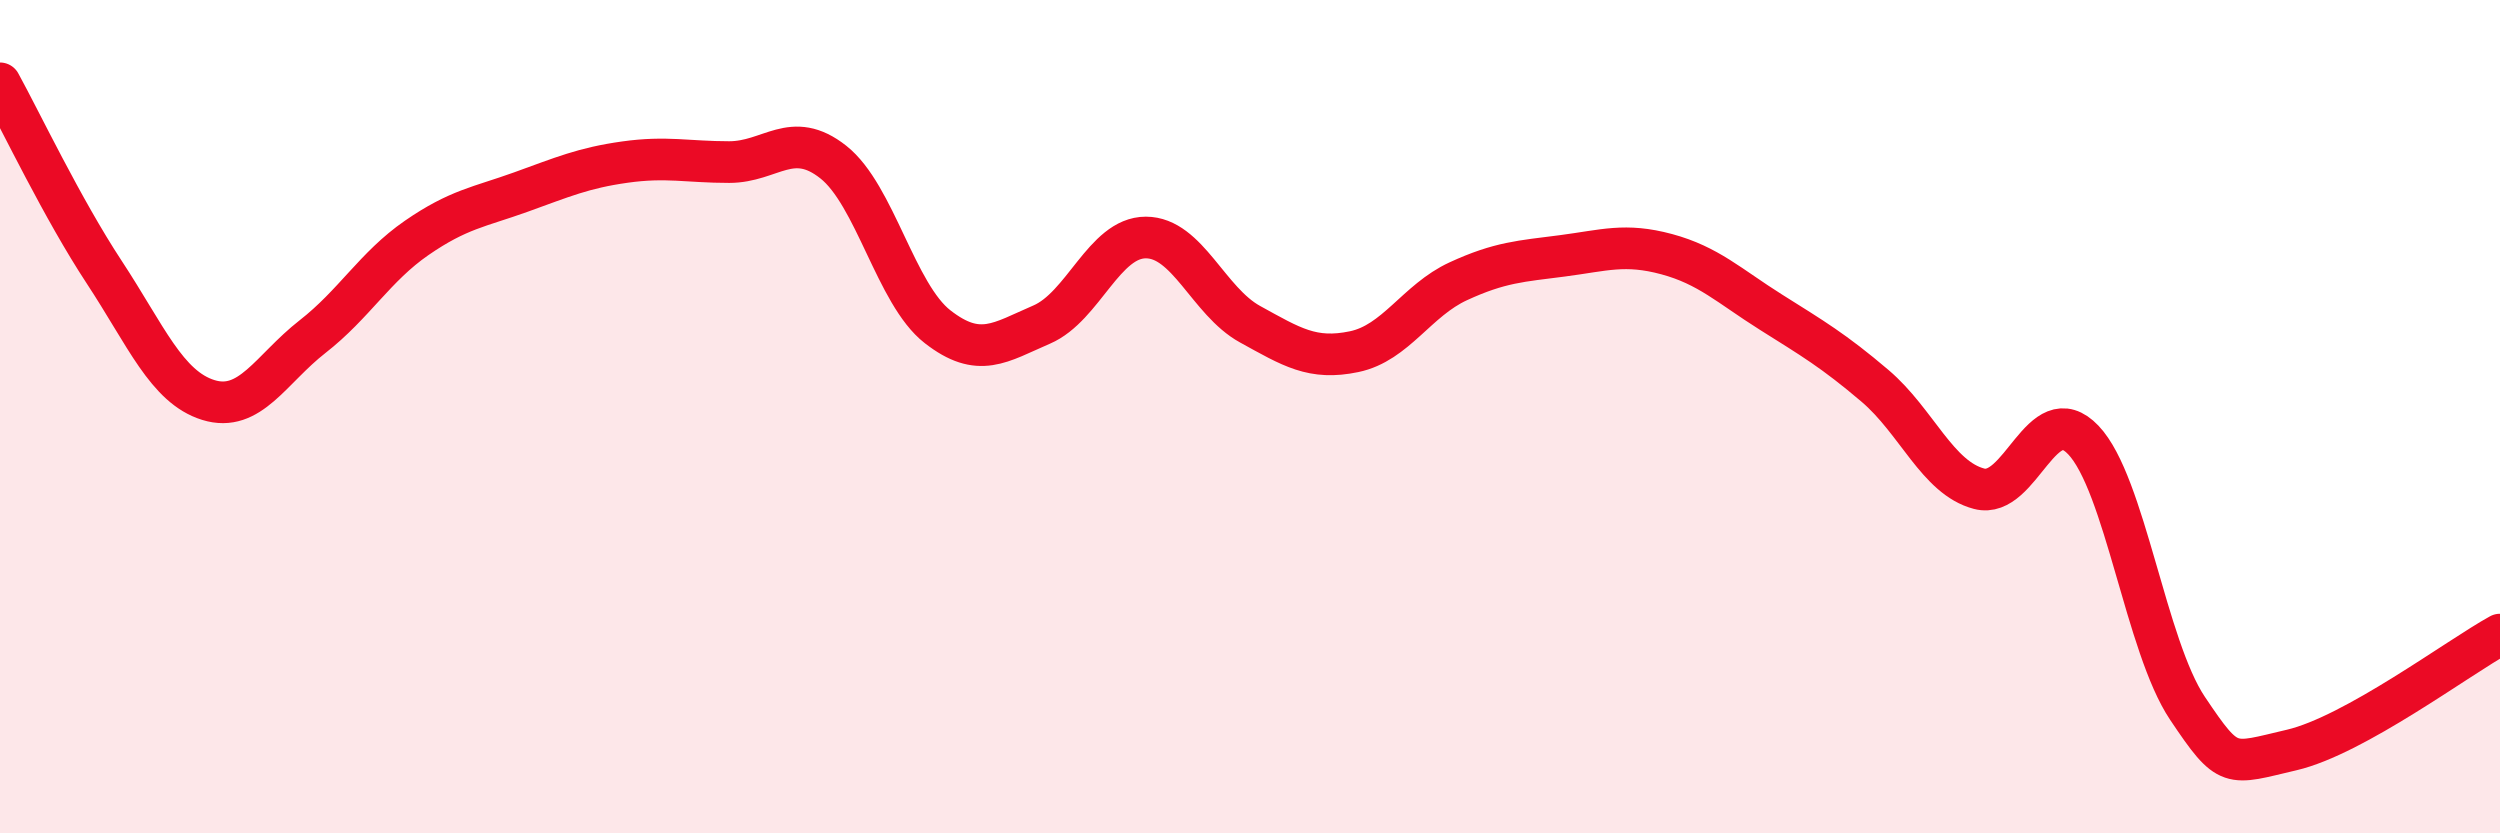
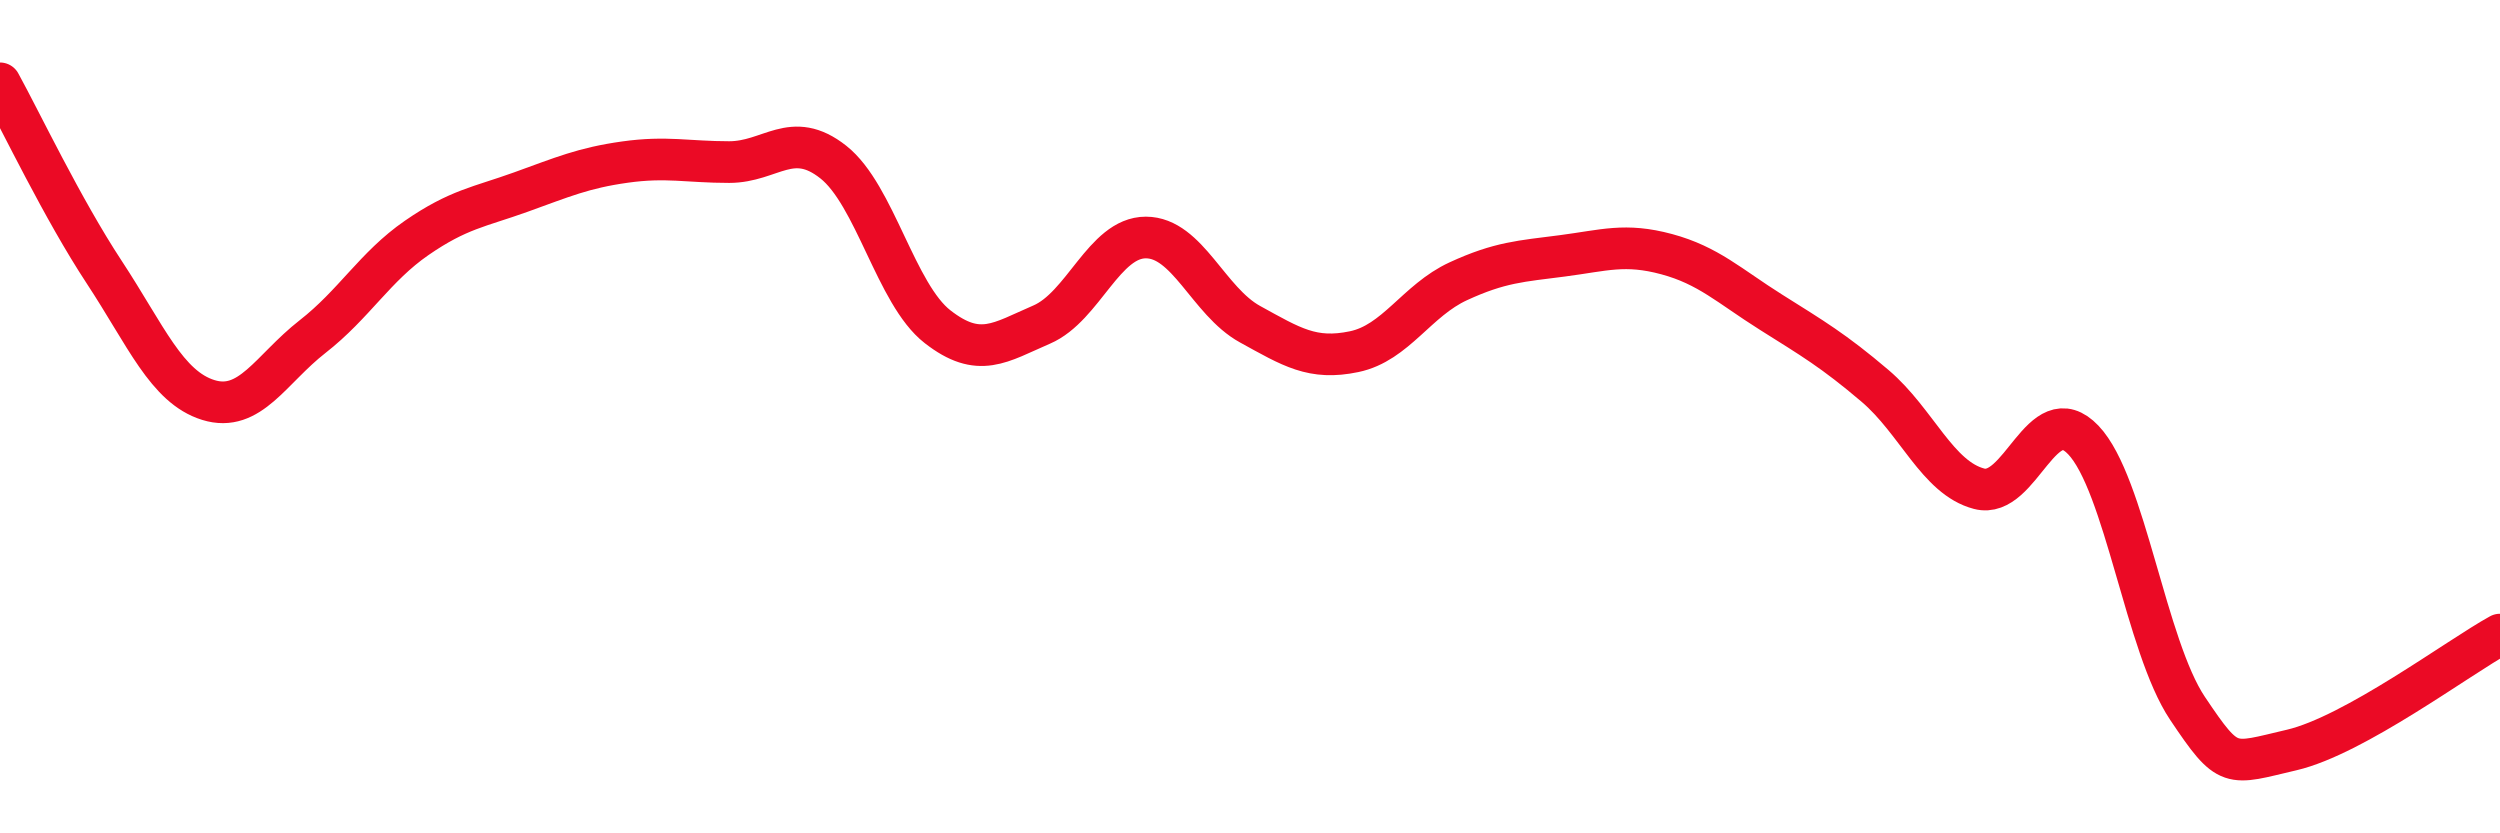
<svg xmlns="http://www.w3.org/2000/svg" width="60" height="20" viewBox="0 0 60 20">
-   <path d="M 0,2 C 0.5,2.91 1.5,5.01 2.5,6.53 C 3.5,8.05 4,9.29 5,9.6 C 6,9.91 6.5,8.86 7.5,8.08 C 8.5,7.3 9,6.4 10,5.71 C 11,5.02 11.5,4.97 12.5,4.61 C 13.5,4.25 14,4.03 15,3.89 C 16,3.75 16.5,3.89 17.5,3.89 C 18.5,3.89 19,3.1 20,3.89 C 21,4.68 21.5,7.06 22.5,7.84 C 23.5,8.62 24,8.22 25,7.79 C 26,7.36 26.5,5.7 27.5,5.7 C 28.5,5.7 29,7.23 30,7.78 C 31,8.33 31.5,8.65 32.5,8.44 C 33.5,8.23 34,7.21 35,6.75 C 36,6.29 36.5,6.27 37.5,6.14 C 38.5,6.01 39,5.83 40,6.1 C 41,6.37 41.5,6.86 42.5,7.49 C 43.5,8.12 44,8.41 45,9.26 C 46,10.11 46.5,11.47 47.5,11.73 C 48.5,11.99 49,9.51 50,10.56 C 51,11.61 51.5,15.51 52.5,17 C 53.5,18.49 53.5,18.35 55,18 C 56.5,17.65 59,15.78 60,15.23L60 20L0 20Z" fill="#EB0A25" opacity="0.1" stroke-linecap="round" stroke-linejoin="round" />
  <path d="M 0,2 C 0.5,2.91 1.5,5.01 2.5,6.53 C 3.5,8.05 4,9.29 5,9.6 C 6,9.91 6.5,8.86 7.5,8.08 C 8.5,7.3 9,6.4 10,5.71 C 11,5.02 11.5,4.97 12.5,4.61 C 13.5,4.25 14,4.03 15,3.89 C 16,3.75 16.5,3.89 17.5,3.89 C 18.5,3.89 19,3.1 20,3.89 C 21,4.68 21.5,7.06 22.5,7.84 C 23.5,8.62 24,8.22 25,7.79 C 26,7.36 26.5,5.7 27.5,5.7 C 28.5,5.7 29,7.23 30,7.78 C 31,8.33 31.5,8.65 32.5,8.44 C 33.5,8.23 34,7.21 35,6.75 C 36,6.29 36.5,6.27 37.5,6.14 C 38.5,6.01 39,5.83 40,6.1 C 41,6.37 41.5,6.86 42.5,7.49 C 43.5,8.12 44,8.41 45,9.26 C 46,10.11 46.5,11.47 47.5,11.73 C 48.5,11.99 49,9.51 50,10.56 C 51,11.61 51.5,15.51 52.5,17 C 53.5,18.49 53.5,18.35 55,18 C 56.5,17.65 59,15.78 60,15.23" stroke="#EB0A25" stroke-width="1" fill="none" stroke-linecap="round" stroke-linejoin="round" />
</svg>